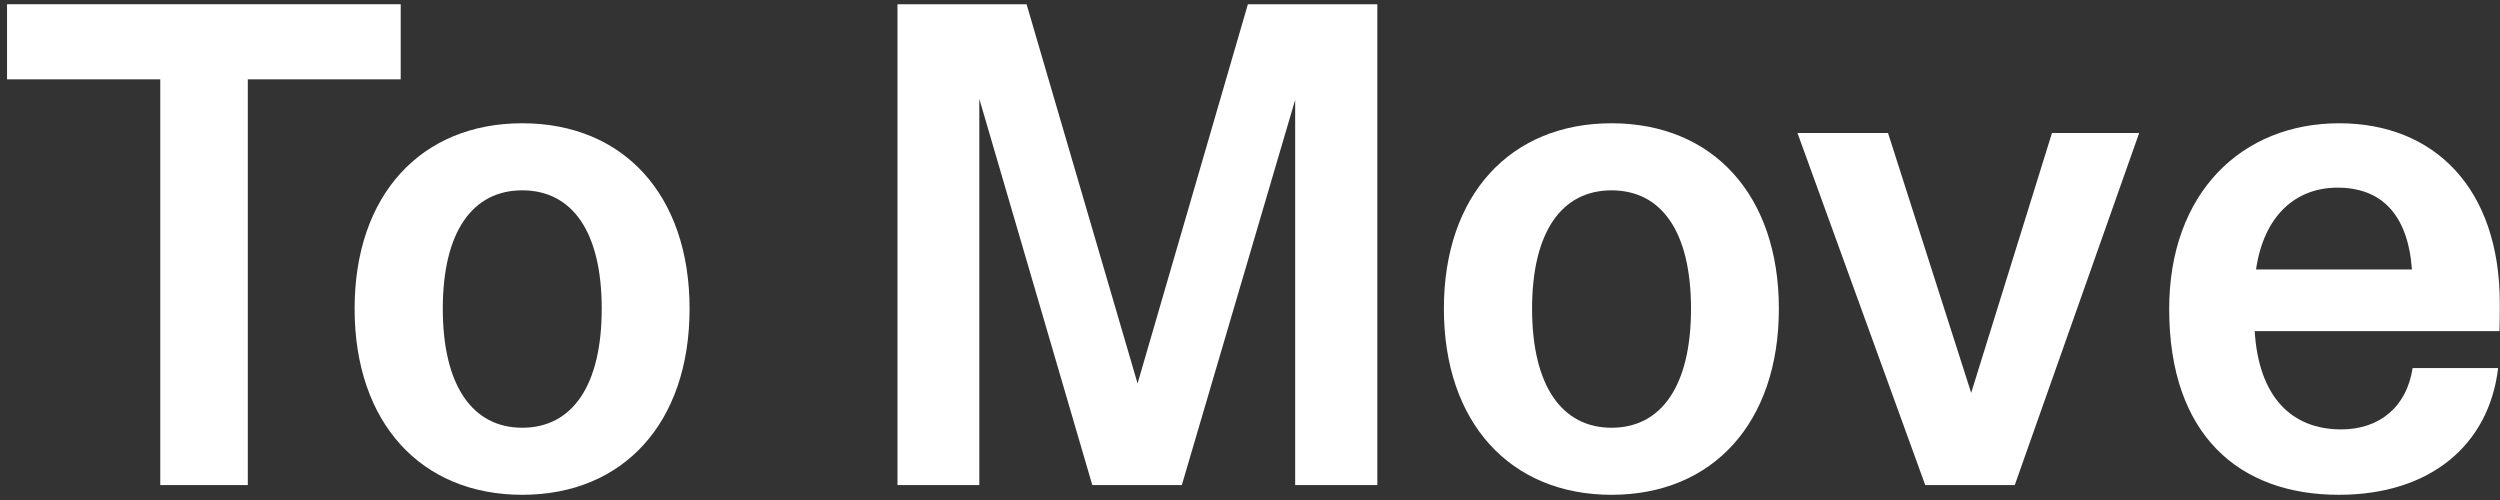
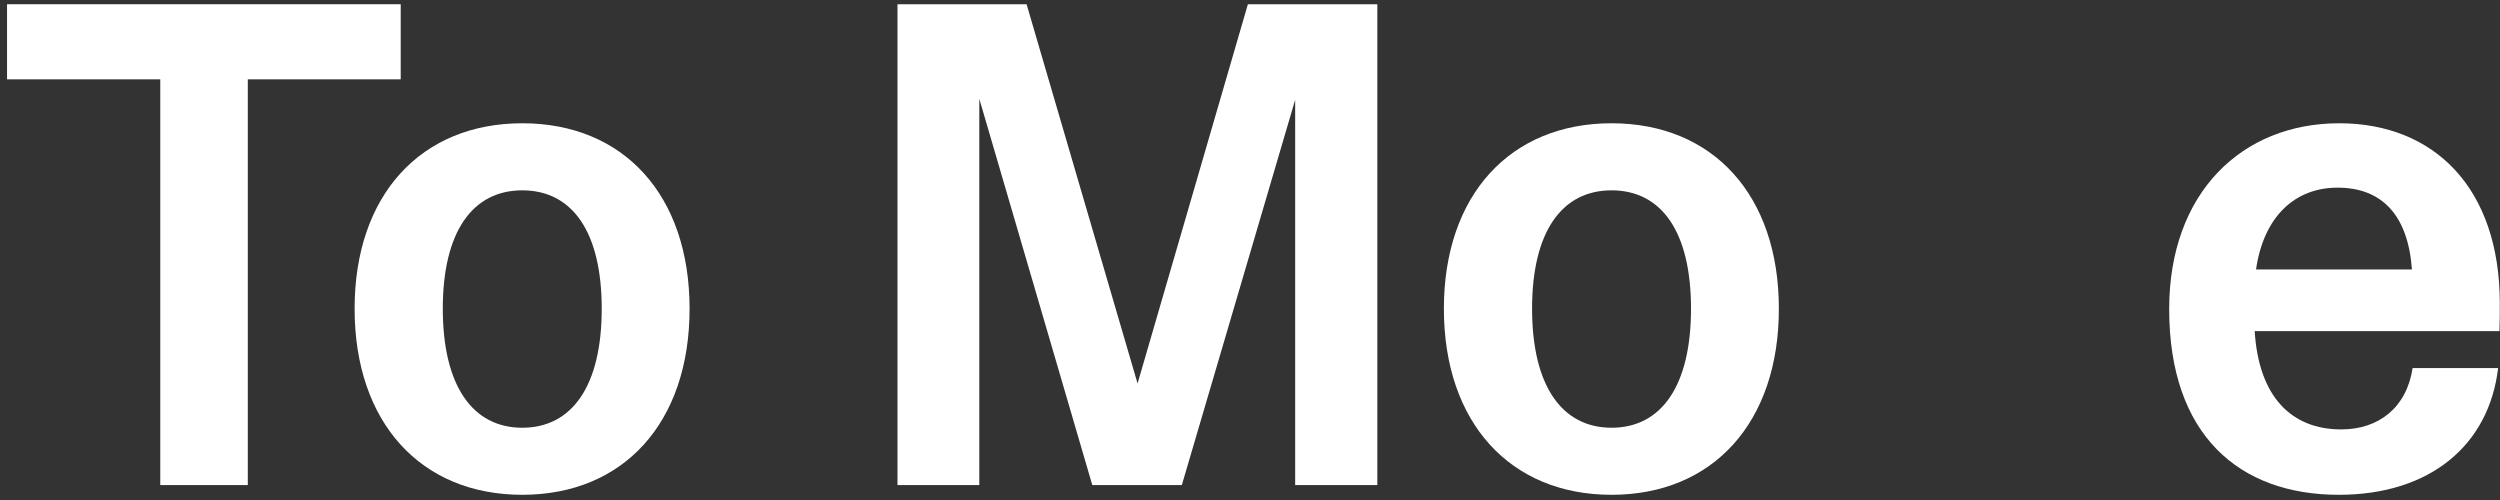
<svg xmlns="http://www.w3.org/2000/svg" width="335" height="67" viewBox="0 0 335 67" fill="none">
  <rect x="0" y="0" width="335" height="67" fill="#333333" stroke="none" />
  <path d="M21.477 65V10.632H0.944V0.568H53.694V10.632H33.205V65H21.477Z" fill="white" />
  <path d="M69.983 66.303C56.413 66.303 47.517 56.643 47.517 41.366C47.517 26.134 56.413 16.518 69.983 16.518C83.552 16.518 92.403 26.134 92.403 41.366C92.403 56.643 83.552 66.303 69.983 66.303ZM59.334 41.366C59.334 51.7 63.333 57.317 69.983 57.317C76.632 57.317 80.631 51.745 80.631 41.366C80.631 30.986 76.632 25.505 69.983 25.505C63.333 25.505 59.334 31.031 59.334 41.366Z" fill="white" />
  <path d="M120.263 65V0.568H137.562L152.434 51.386L167.217 0.568H184.561V65H173.553V13.373L158.365 65H146.369L131.227 13.238V65H120.263Z" fill="white" />
  <path d="M215.947 66.303C202.377 66.303 193.481 56.643 193.481 41.366C193.481 26.134 202.377 16.518 215.947 16.518C229.516 16.518 238.368 26.134 238.368 41.366C238.368 56.643 229.516 66.303 215.947 66.303ZM205.298 41.366C205.298 51.7 209.297 57.317 215.947 57.317C222.597 57.317 226.596 51.745 226.596 41.366C226.596 30.986 222.597 25.505 215.947 25.505C209.297 25.505 205.298 31.031 205.298 41.366Z" fill="white" />
-   <path d="M257.982 65L240.862 17.821H252.994L264.137 52.644L274.966 17.821H286.648L269.978 65H257.982Z" fill="white" />
  <path d="M313.406 66.303C300.061 66.303 290.67 58.305 290.67 41.411C290.67 25.819 300.421 16.518 313.451 16.518C326.122 16.518 334.973 25.145 334.973 40.647C334.973 41.86 334.973 43.028 334.928 44.376H302.128C302.667 53.138 307.026 57.541 313.721 57.541C318.753 57.541 322.482 54.621 323.291 49.319H334.749C333.536 59.608 325.672 66.303 313.406 66.303ZM302.308 36.109H323.201C322.662 28.74 319.112 25.145 313.226 25.145C307.565 25.145 303.341 28.965 302.308 36.109Z" fill="white" />
</svg>